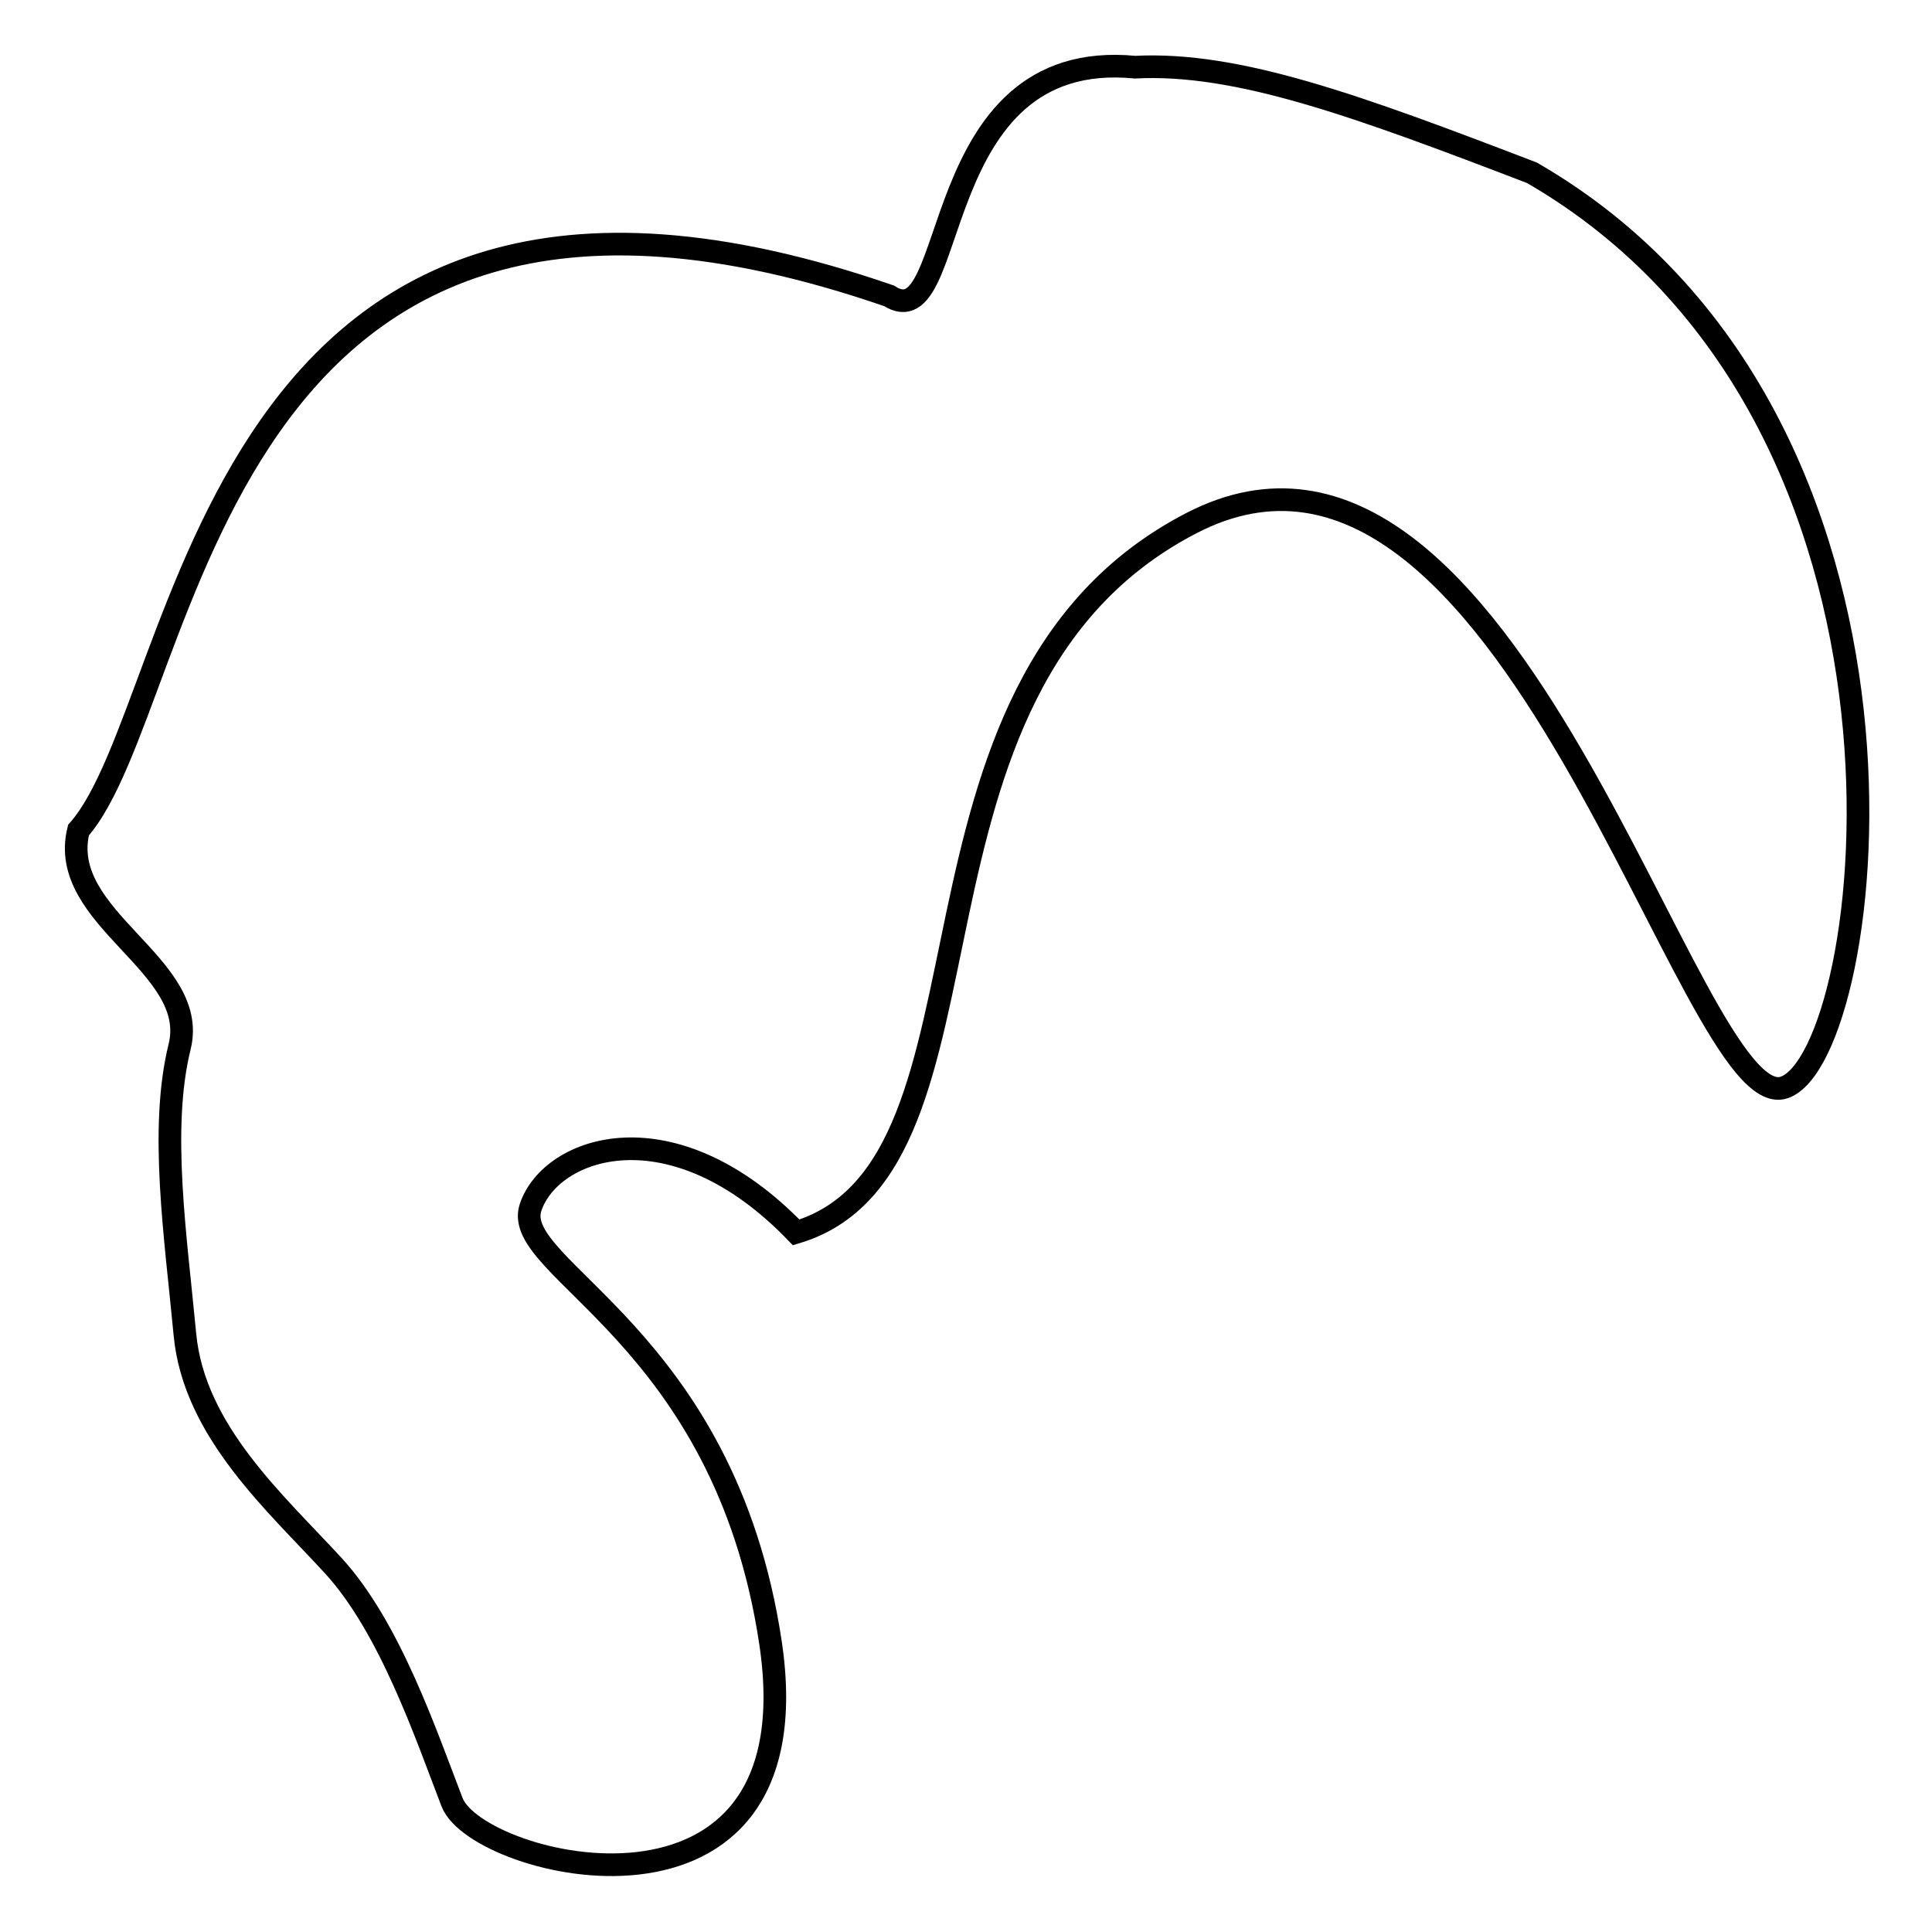
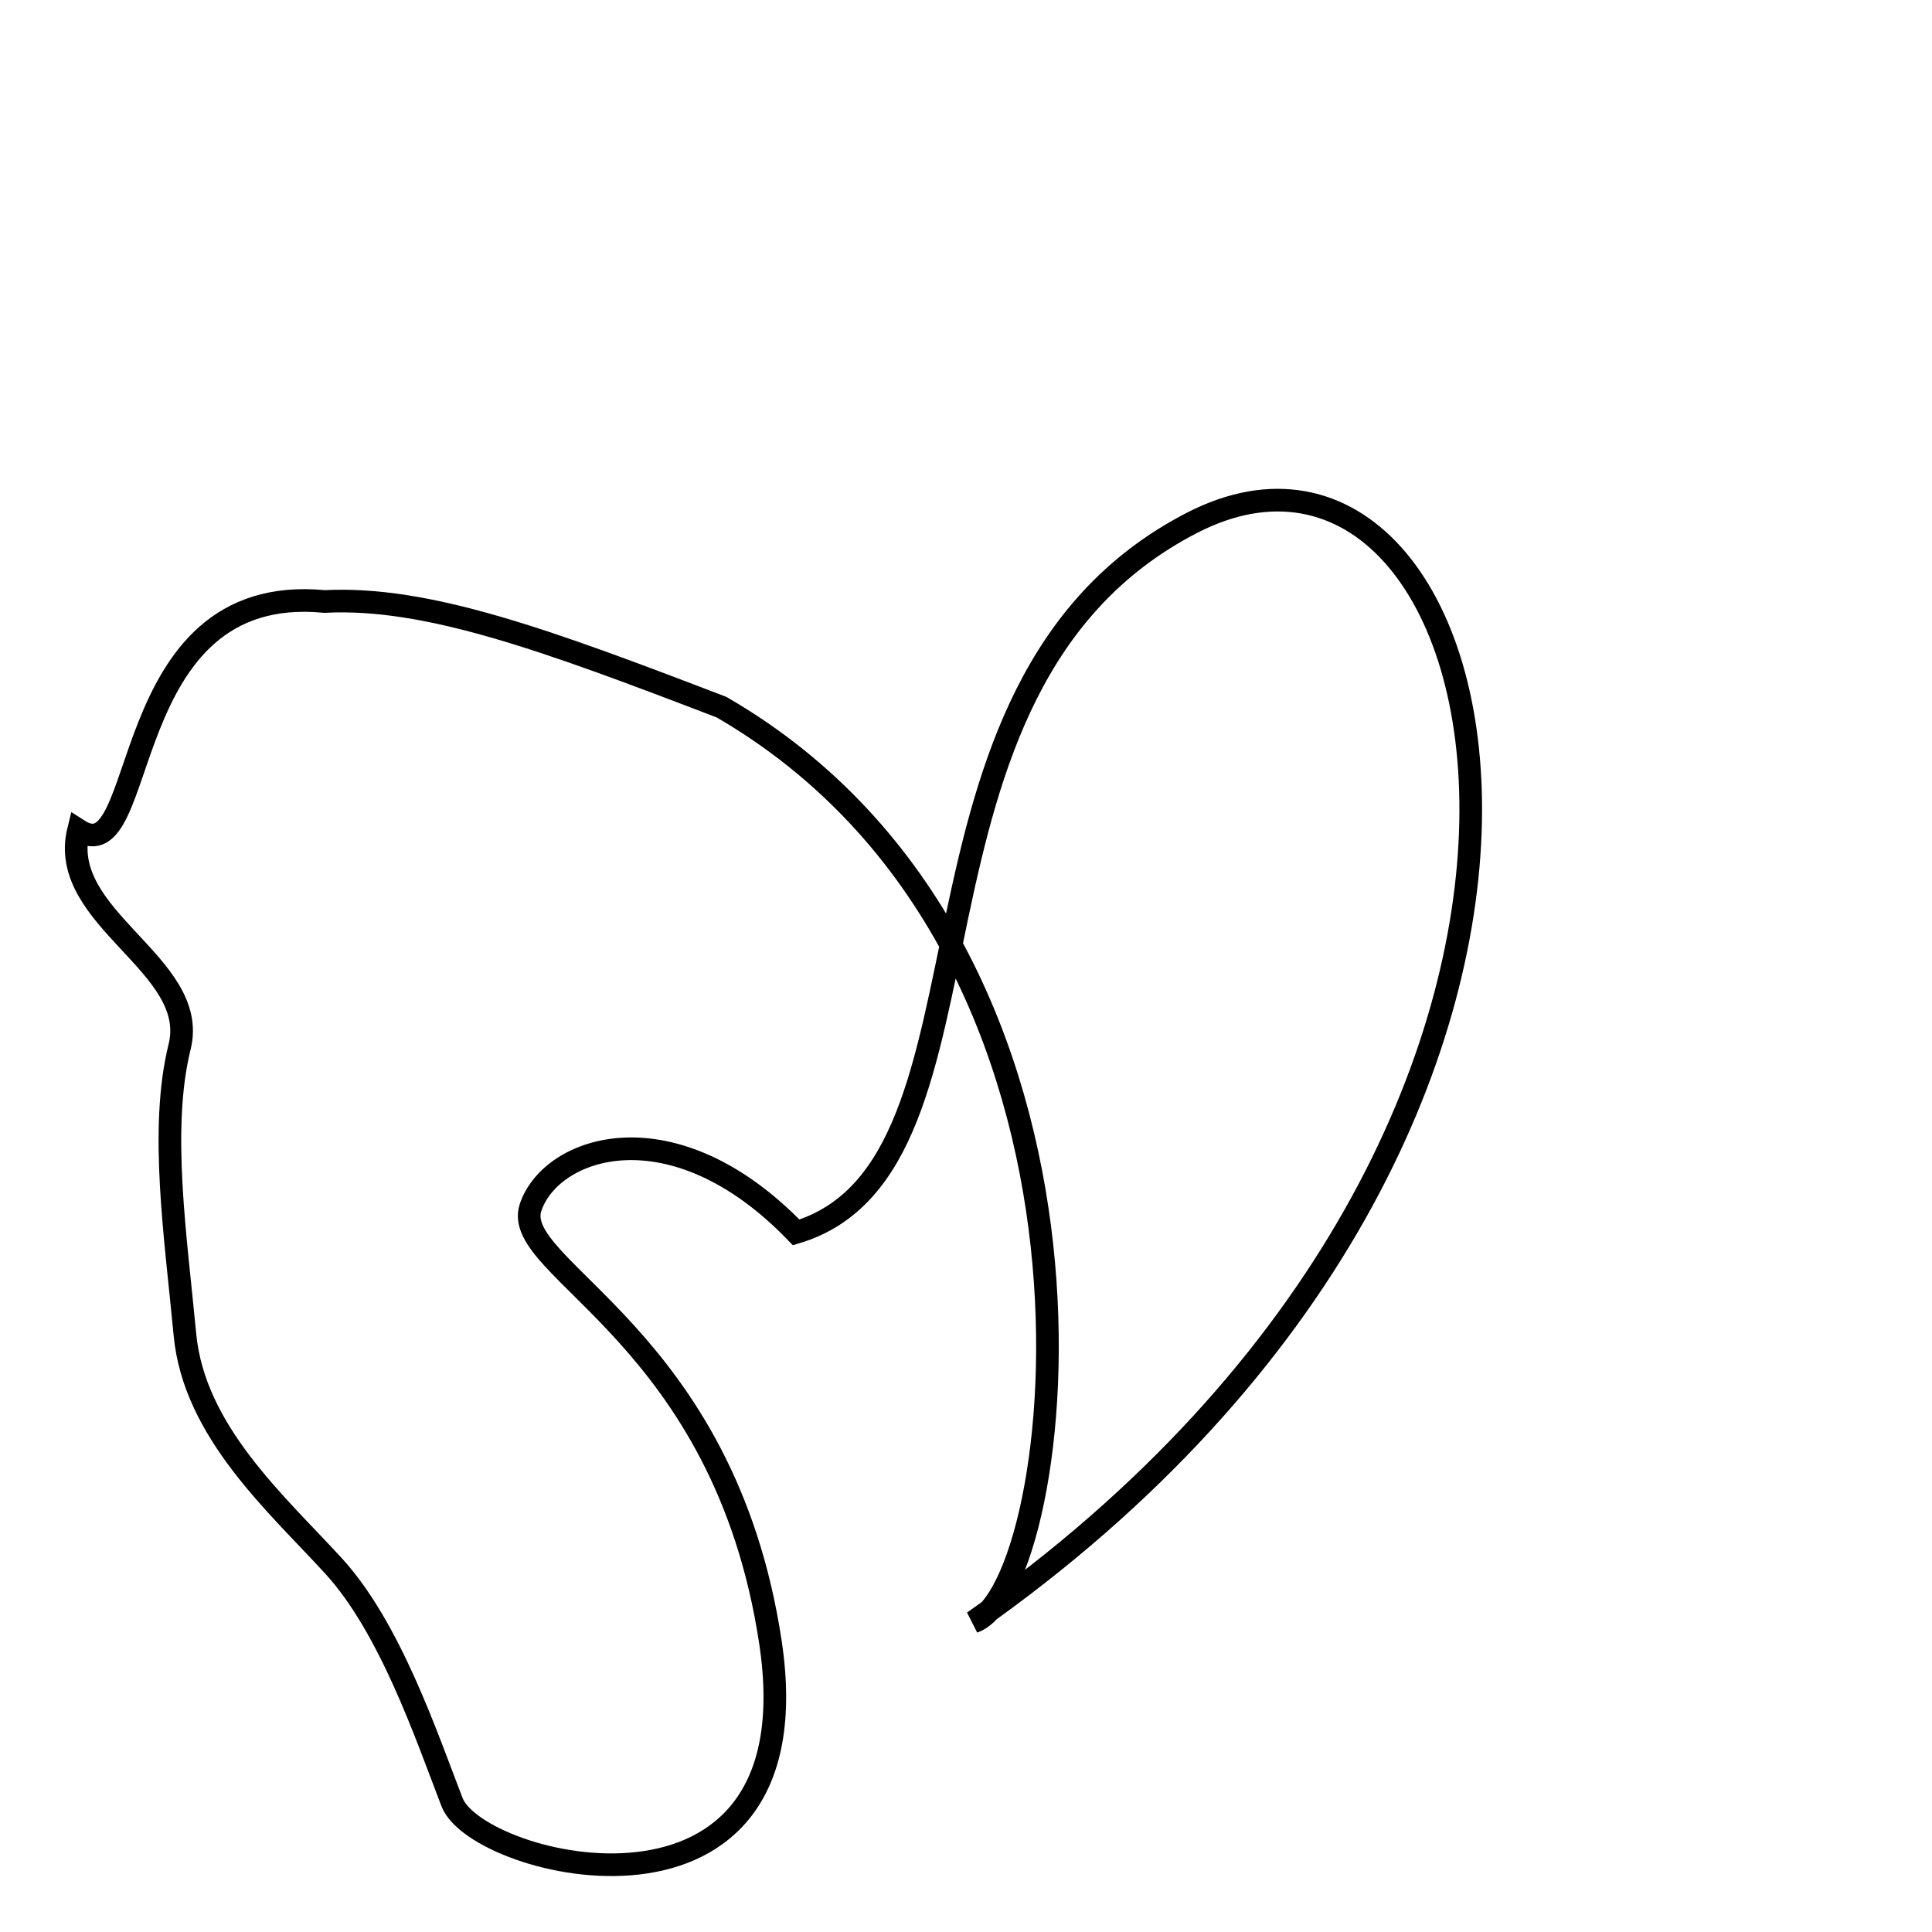
<svg xmlns="http://www.w3.org/2000/svg" version="1.1" x="0px" y="0px" viewBox="0 0 256 256" enable-background="new 0 0 256 256" xml:space="preserve">
  <g>
    <g>
      <g>
-         <path stroke-width="3" fill-opacity="0" stroke="#000000" d="M157.9,69.3c-42.2,21.8-23.1,85.2-52.4,94c-16.4-17-32.5-11.4-35.2-3.3c-2.7,8.2,25.7,16.9,31.8,57.7c6.1,40.9-38.8,29.9-42.2,21.1c-3.4-8.8-8.2-23.1-15.7-31.3c-7.5-8.2-18.5-17.8-19.7-30.7c-1.2-12.8-3.4-27.2-0.7-38.1c2.7-10.9-16.3-17-13.4-28.7c15-17,16.8-102.1,107.4-70.8c9.5,6.1,4.6-33,32.6-30.3c13.6-0.7,29.4,5.1,52.6,14c56.5,32.7,45.6,117.1,33.4,121.2C223.9,148.3,200.1,47.5,157.9,69.3z" />
+         <path stroke-width="3" fill-opacity="0" stroke="#000000" d="M157.9,69.3c-42.2,21.8-23.1,85.2-52.4,94c-16.4-17-32.5-11.4-35.2-3.3c-2.7,8.2,25.7,16.9,31.8,57.7c6.1,40.9-38.8,29.9-42.2,21.1c-3.4-8.8-8.2-23.1-15.7-31.3c-7.5-8.2-18.5-17.8-19.7-30.7c-1.2-12.8-3.4-27.2-0.7-38.1c2.7-10.9-16.3-17-13.4-28.7c9.5,6.1,4.6-33,32.6-30.3c13.6-0.7,29.4,5.1,52.6,14c56.5,32.7,45.6,117.1,33.4,121.2C223.9,148.3,200.1,47.5,157.9,69.3z" />
      </g>
      <g />
      <g />
      <g />
      <g />
      <g />
      <g />
      <g />
      <g />
      <g />
      <g />
      <g />
      <g />
      <g />
      <g />
      <g />
    </g>
  </g>
</svg>